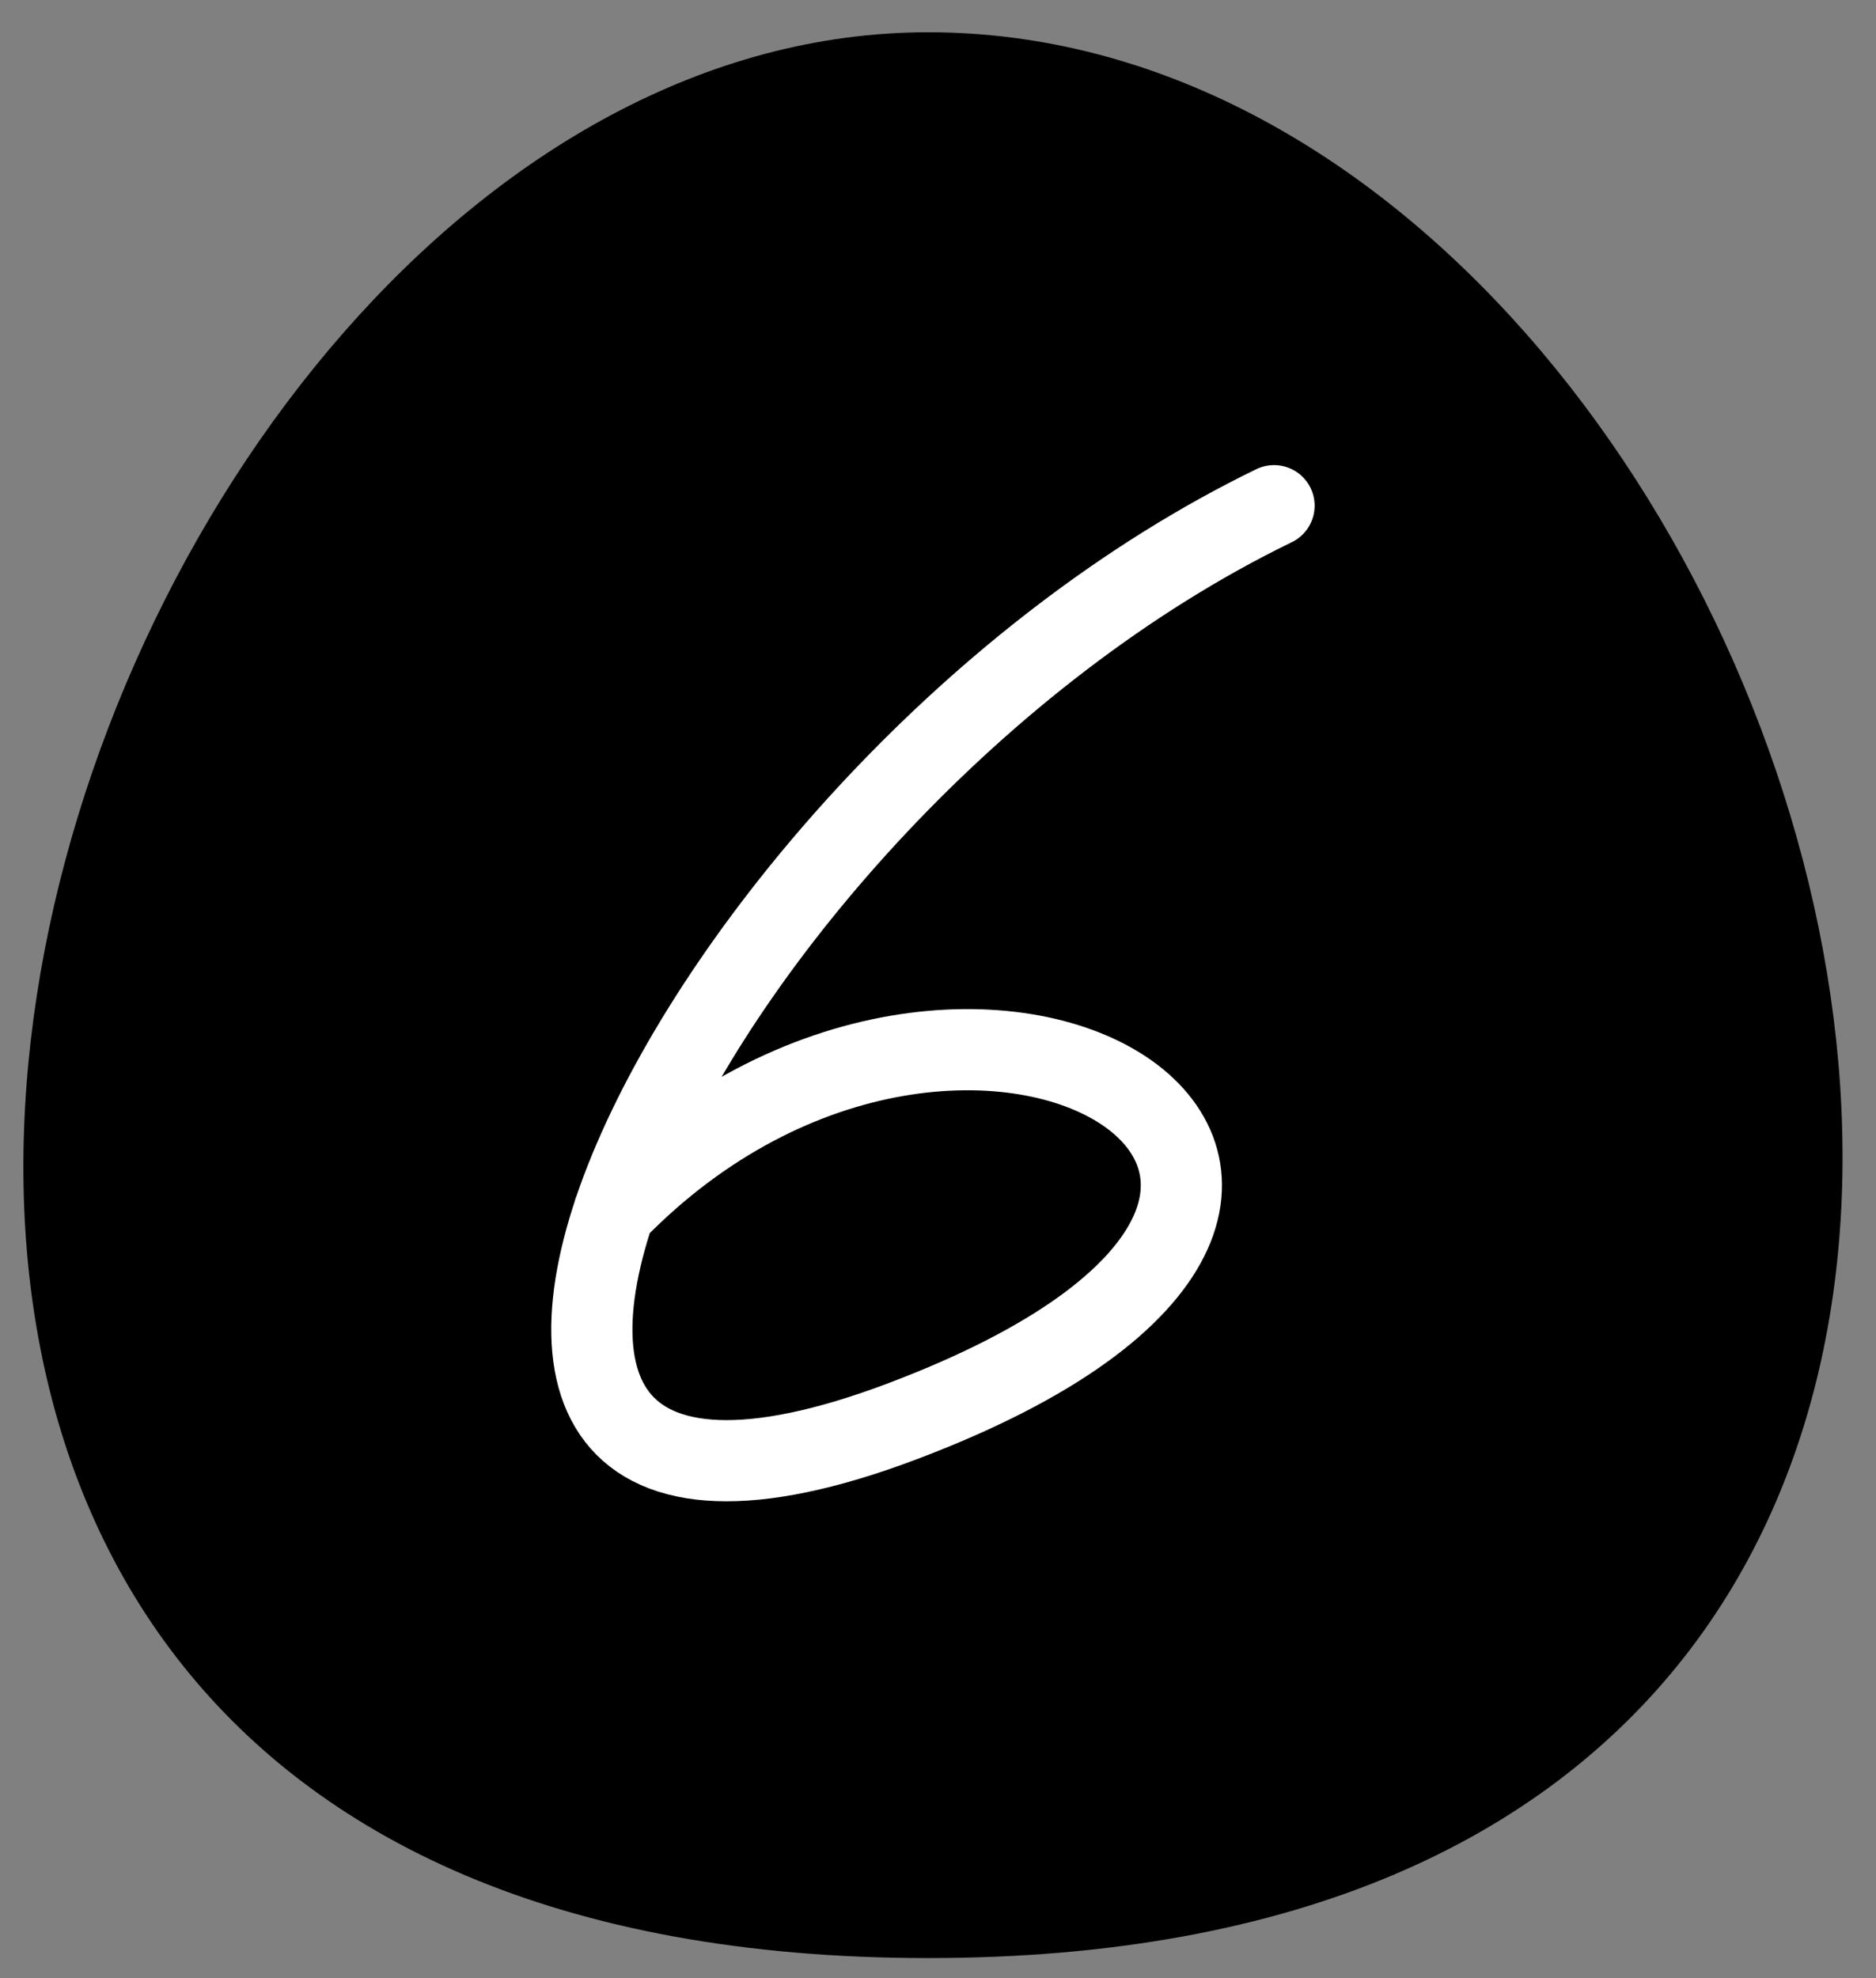
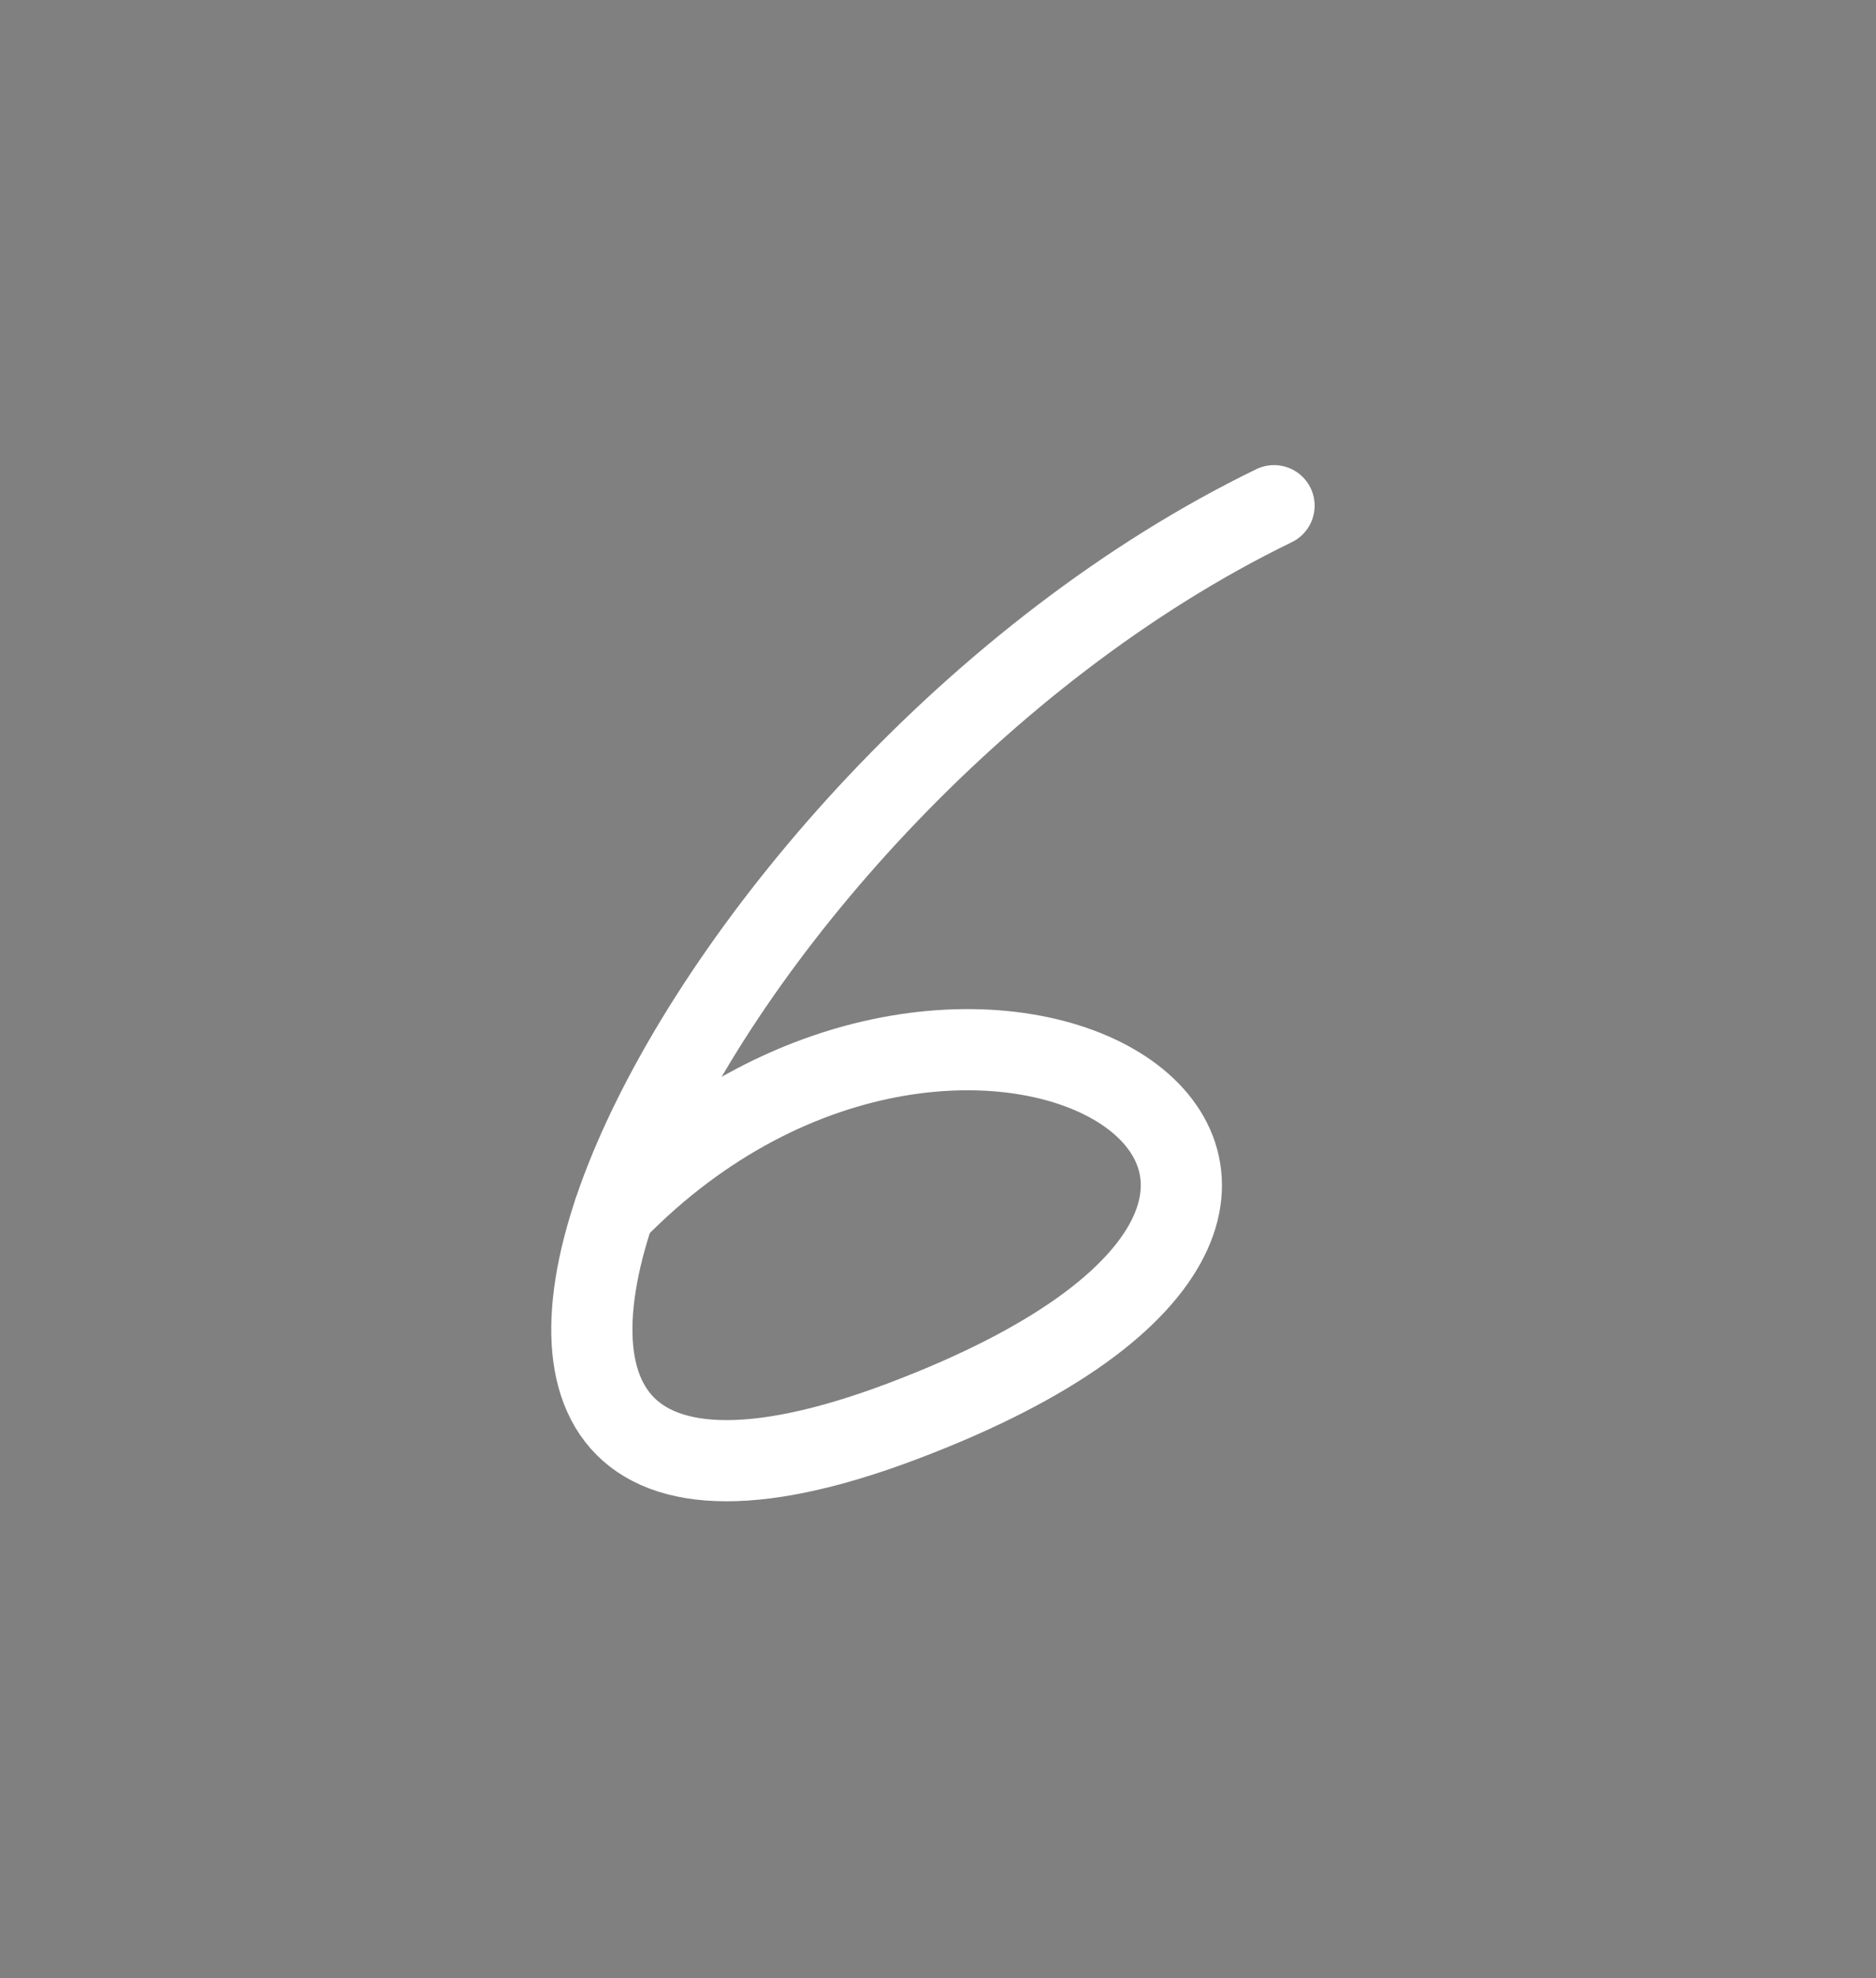
<svg xmlns="http://www.w3.org/2000/svg" width="55" height="58" viewBox="0 0 55 58" fill="none">
  <rect x="0" y="0" width="55" height="58" fill="#808080" stroke="none" />
-   <path d="M27.212 0.946C54.22 0.946 70.747 57.408 27.212 57.408C-16.323 57.408 1.063 0.946 27.212 0.946Z" fill="#0496F6" style="fill:#0496F6;fill:color(display-p3 0.016 0.588 0.965);fill-opacity:1;" />
  <path d="M37.352 14.826C19.899 23.304 8.41 48.494 26.466 41.666C44.523 34.839 28.513 24.697 17.999 35.524" stroke="white" style="stroke:white;stroke-opacity:1;" stroke-width="2.38" stroke-linecap="round" stroke-linejoin="round" />
</svg>